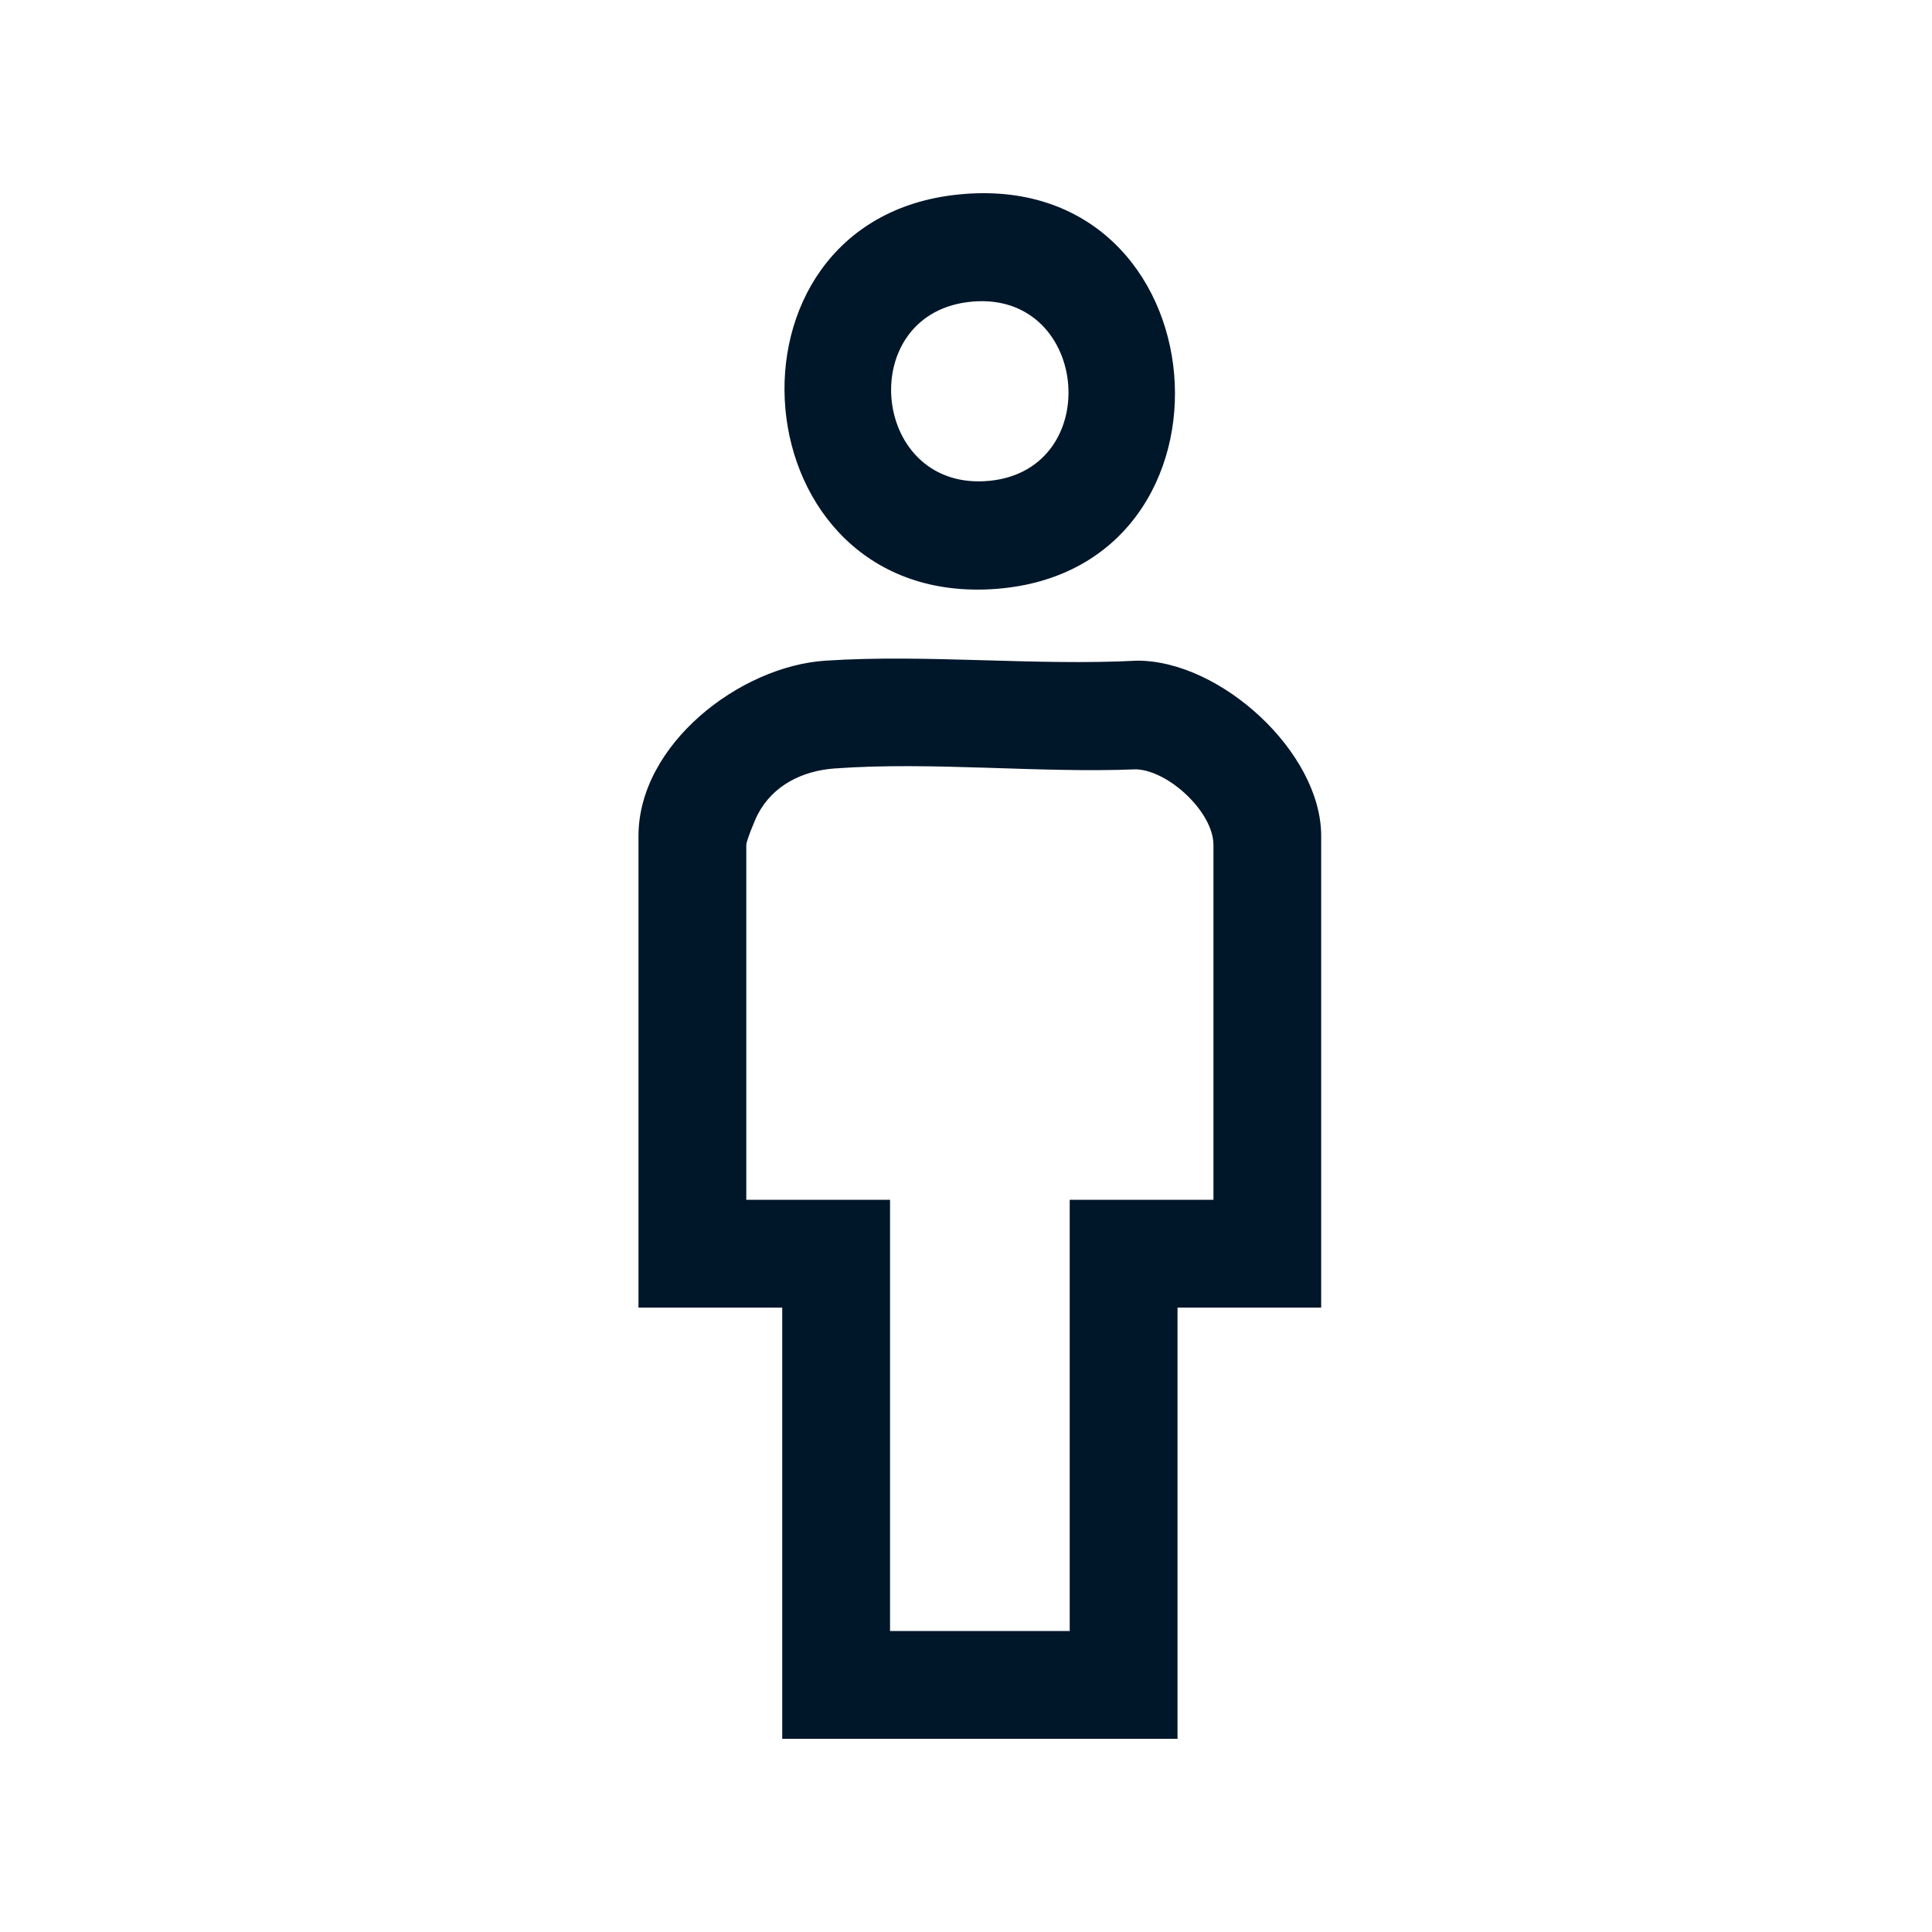
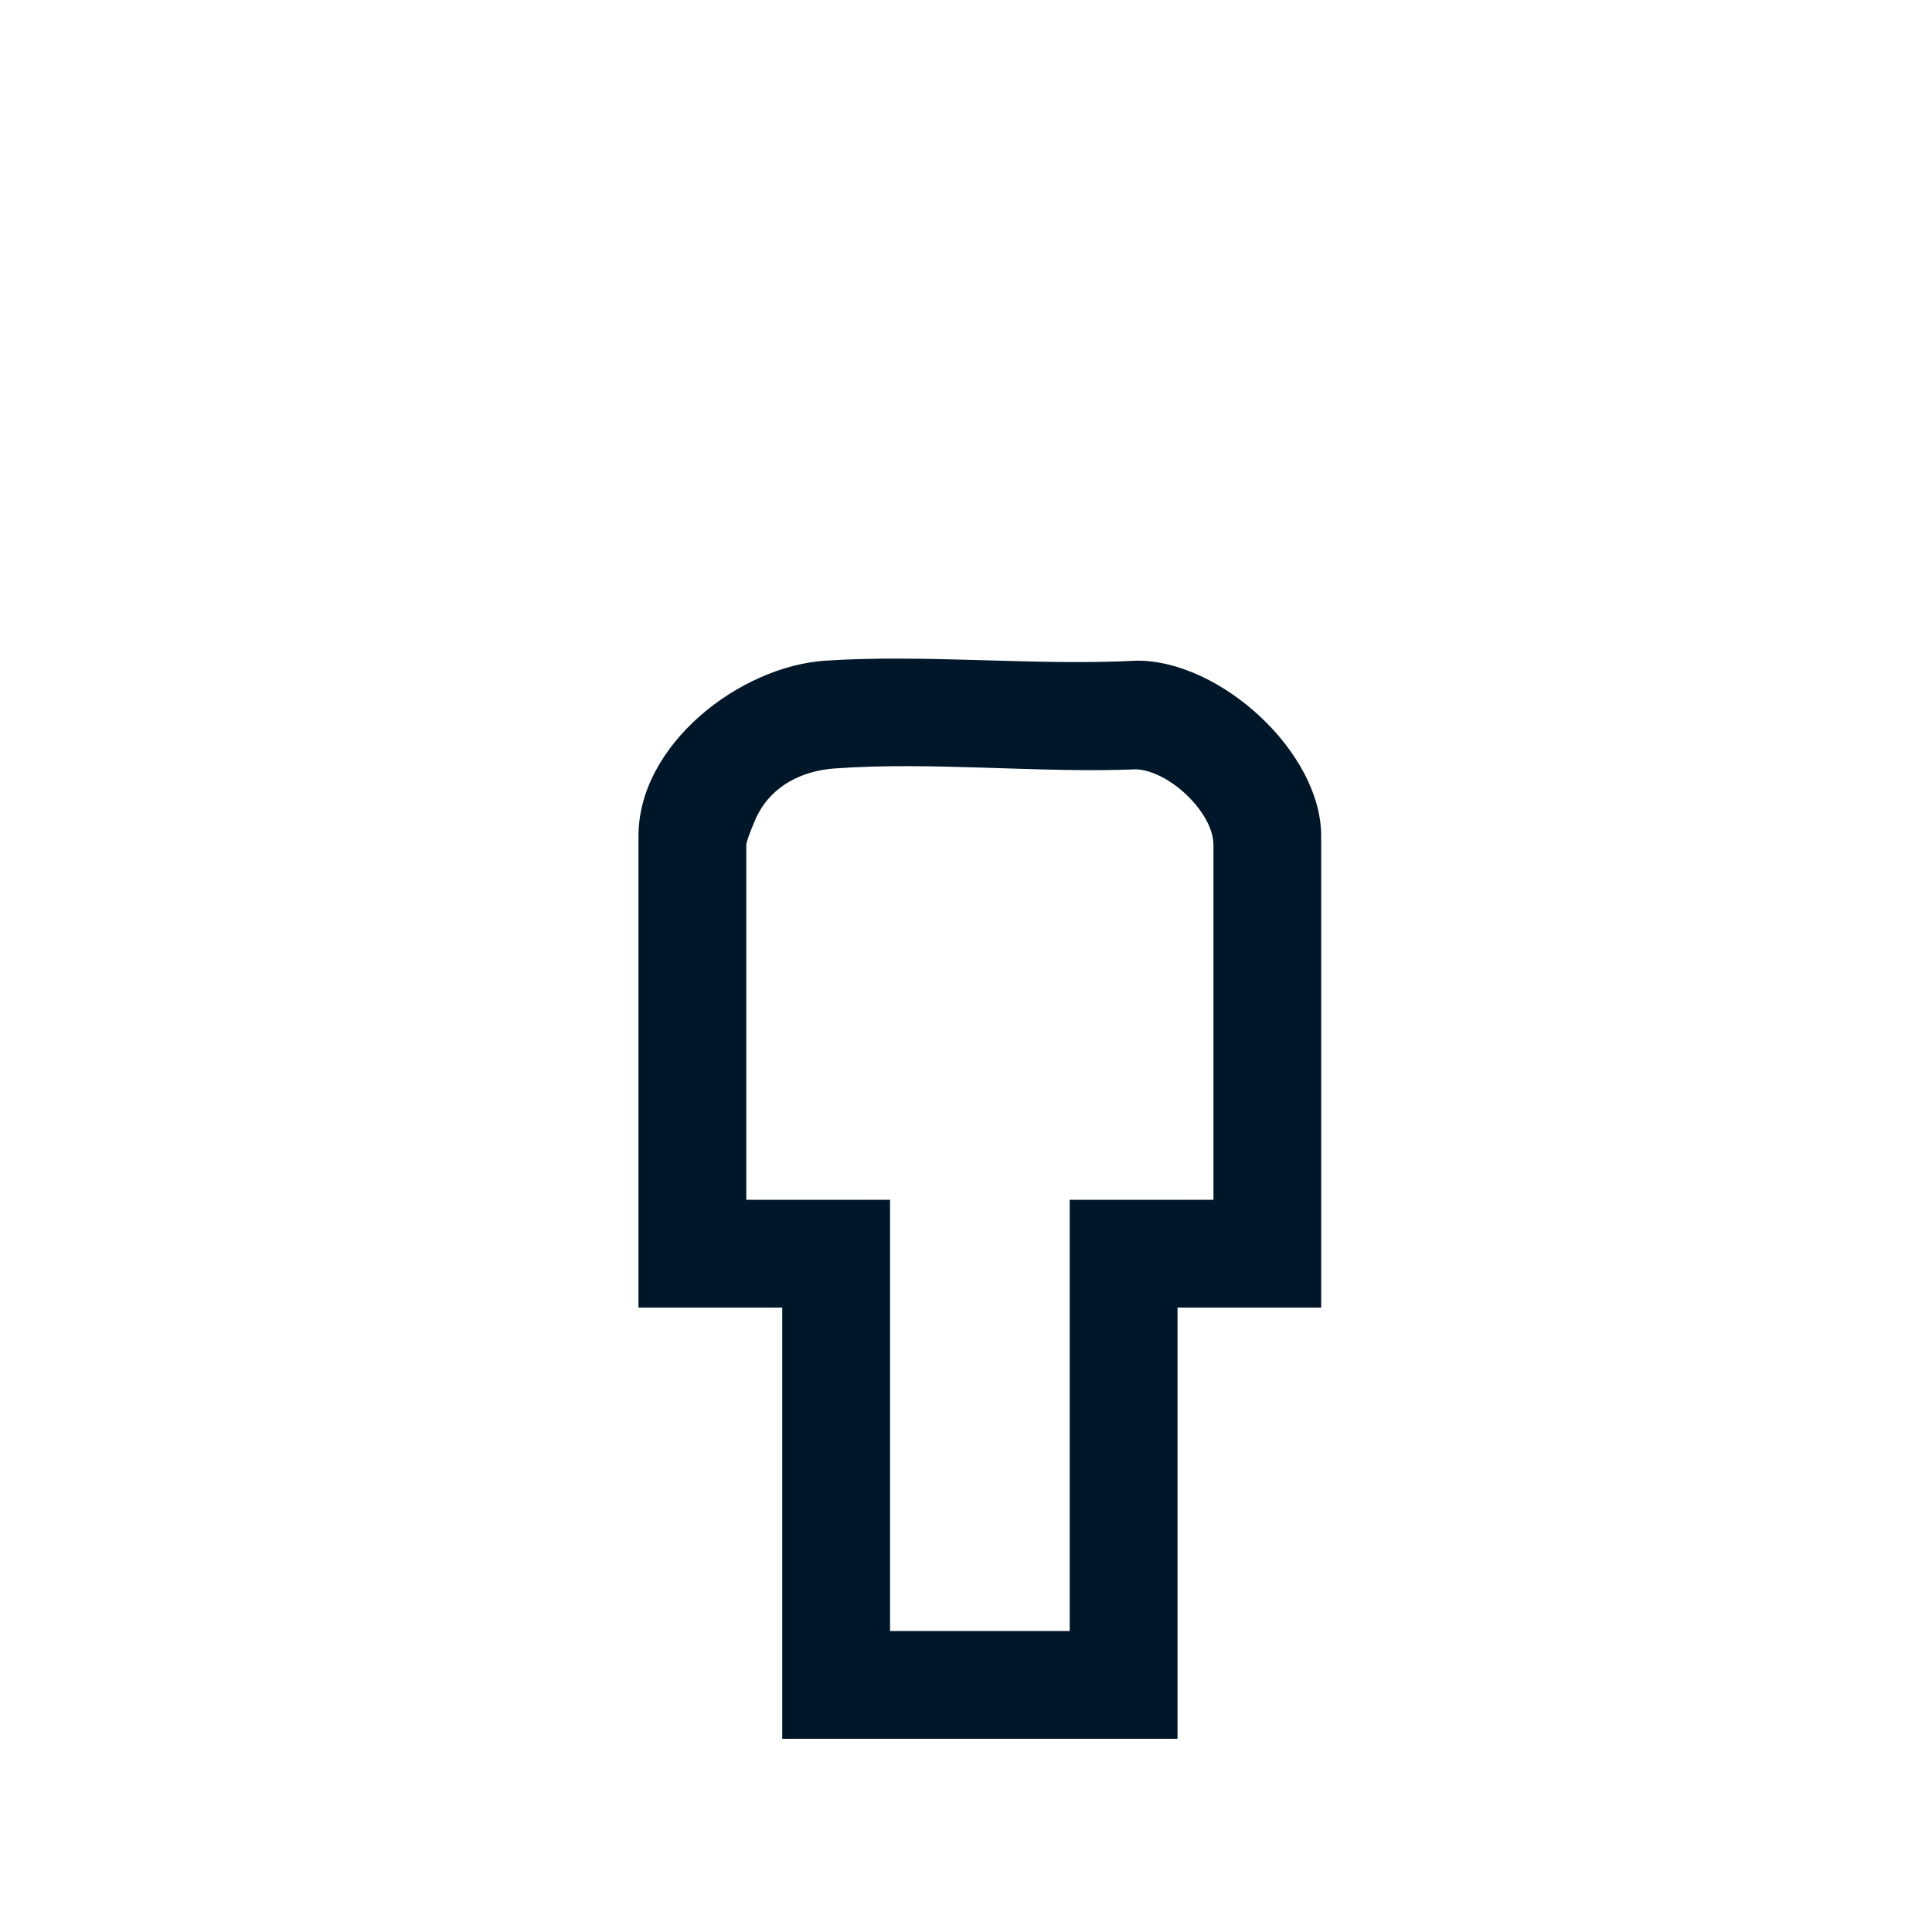
<svg xmlns="http://www.w3.org/2000/svg" width="25" height="25" viewBox="0 0 25 25" fill="none">
  <path d="M17.096 16.92H15.237V22.5H10.122V16.92H8.262V10.817C8.262 9.636 9.569 8.621 10.682 8.549C11.992 8.463 13.394 8.618 14.715 8.549C15.792 8.546 17.096 9.733 17.096 10.817V16.92ZM15.702 15.525V10.933C15.702 10.513 15.128 9.973 14.703 9.955C13.433 10.006 12.057 9.852 10.798 9.944C10.384 9.974 10.002 10.161 9.805 10.539C9.77 10.605 9.657 10.881 9.657 10.933V15.525H11.517V21.105H13.842V15.525H15.702Z" fill="#001629" />
-   <path d="M12.4 2.517C15.846 2.165 16.239 7.364 12.892 7.62C9.54 7.876 9.13 2.85 12.4 2.517ZM12.515 3.91C11.048 4.103 11.282 6.378 12.811 6.221C14.319 6.066 14.087 3.704 12.515 3.91Z" fill="#001629" />
</svg>